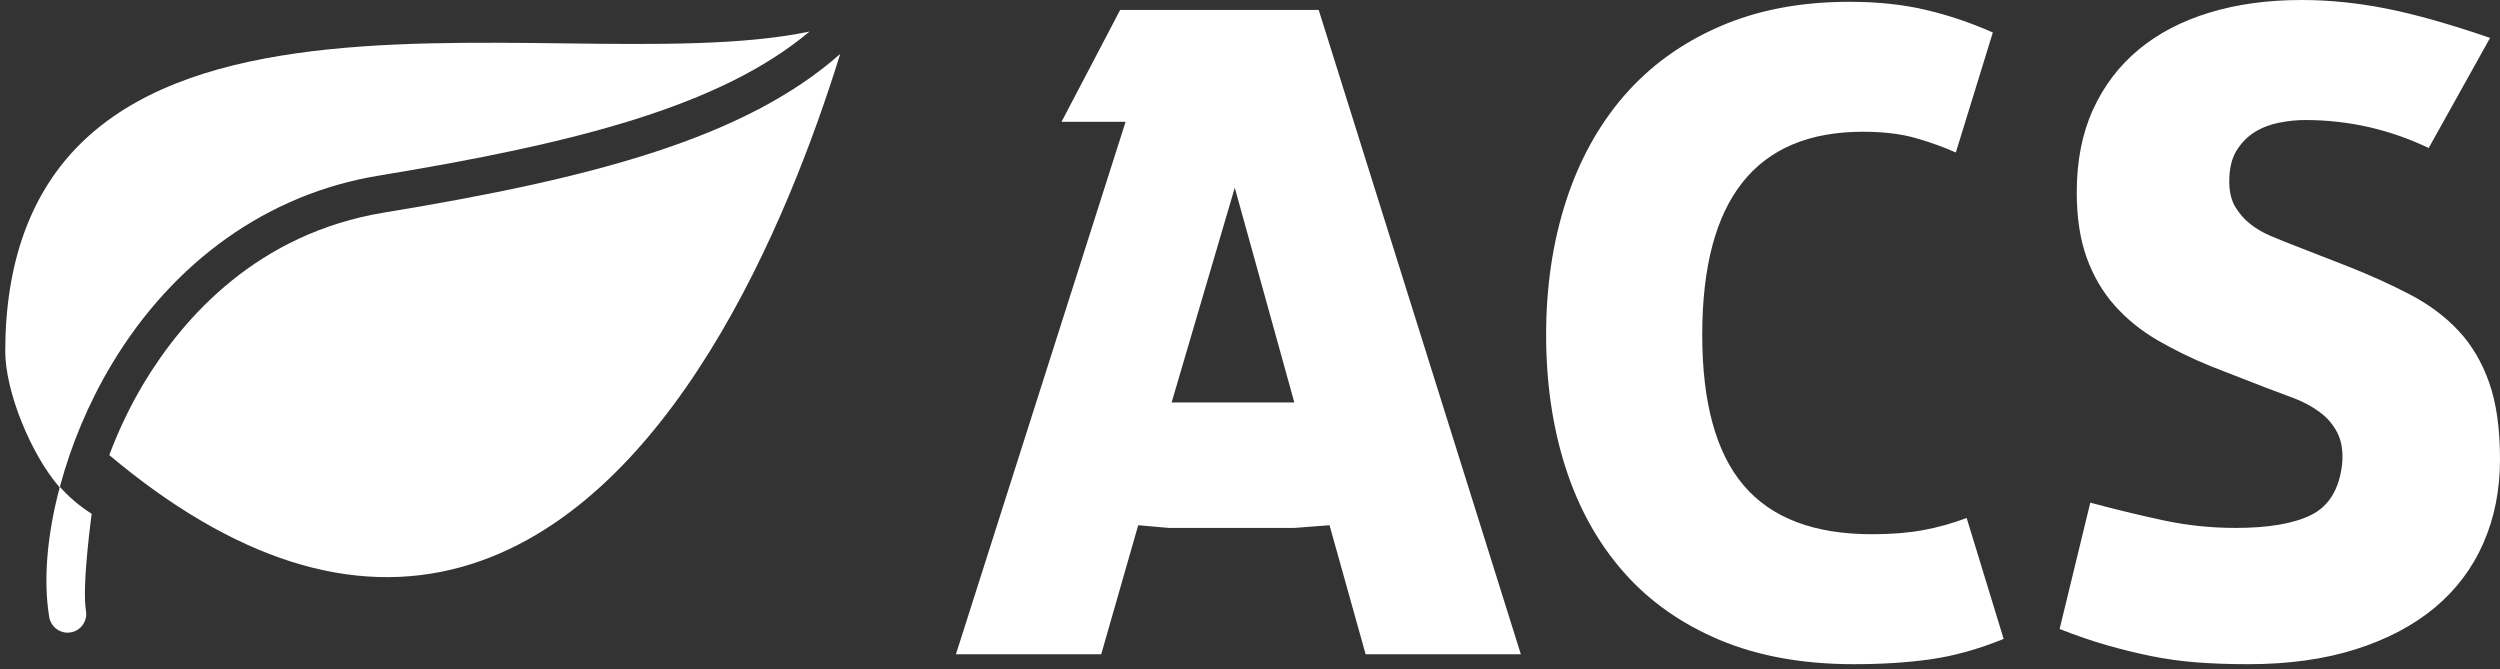
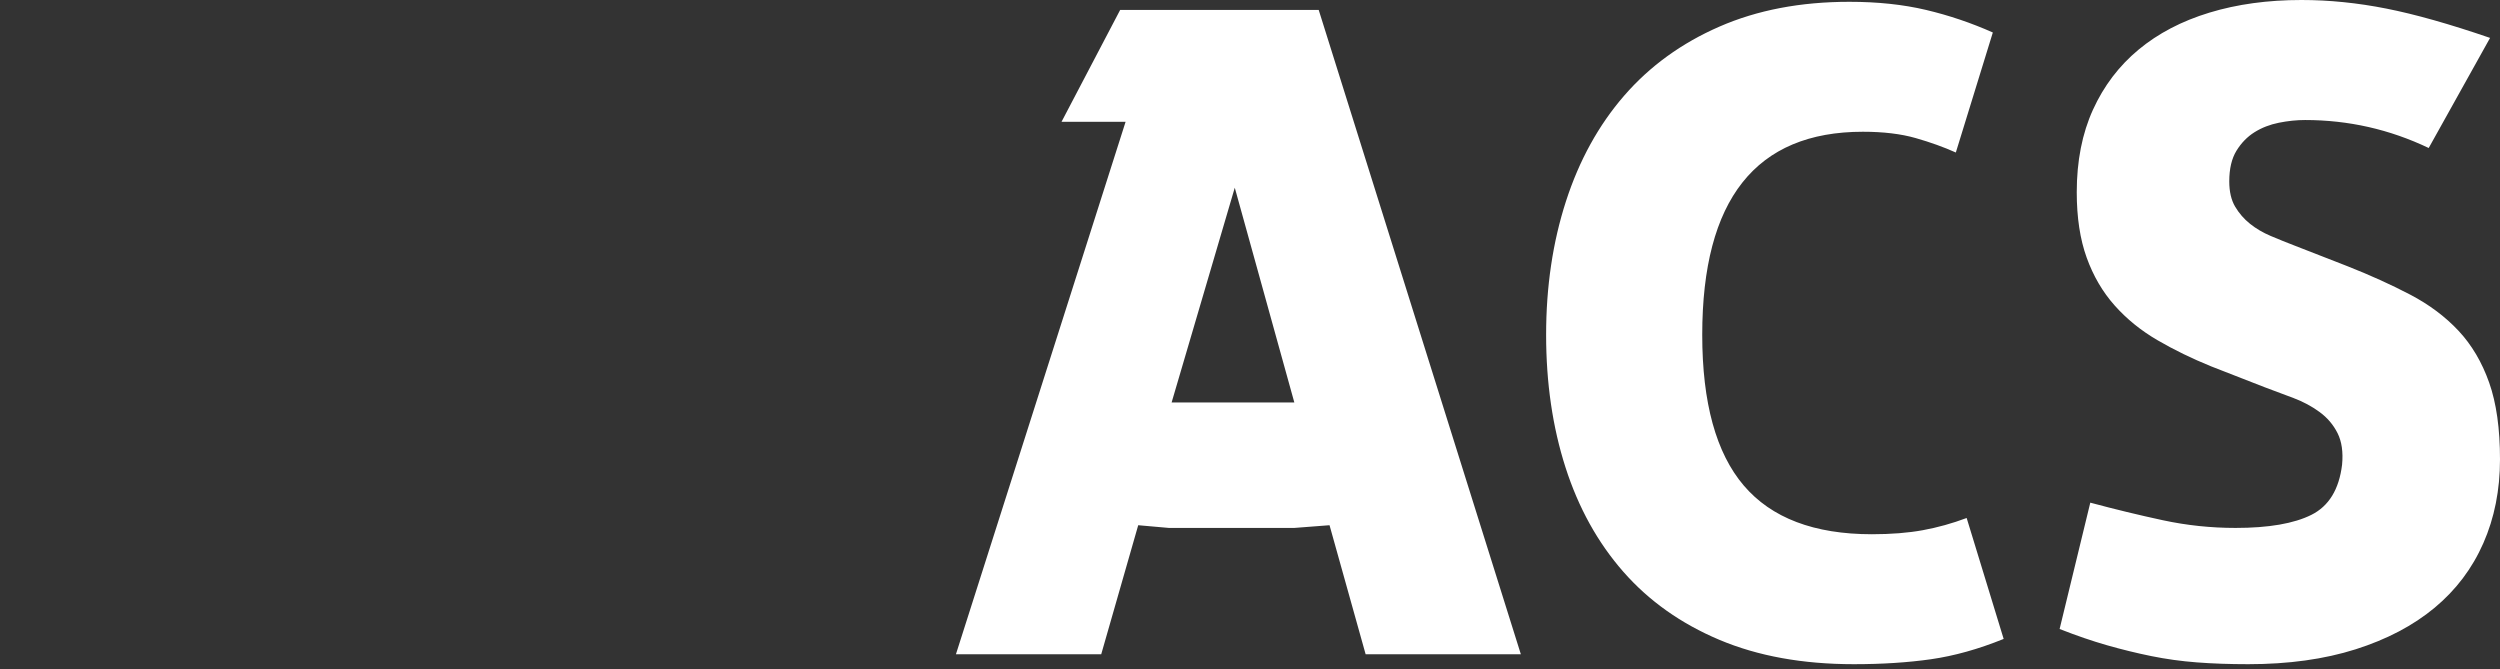
<svg xmlns="http://www.w3.org/2000/svg" width="411" height="110" viewBox="0 0 411 110" fill="none">
  <rect x="0" y="0" width="411" height="110" fill="#333333" stroke="none" />
  <g clip-path="url(#clip0_13_8)">
-     <path d="M15.067 84.469C12.88 83.077 11.165 81.525 9.843 80.033C11.662 73.232 14.534 66.269 18.356 59.904C28.567 42.872 44.13 31.862 62.175 28.888C94.737 23.533 118.451 17.467 133.096 5.182C122.273 7.464 107.867 7.329 92.61 7.127C63.596 6.783 30.68 6.391 13.242 23.613C5.041 31.715 0.876 43.197 0.863 57.739C0.857 64.377 5.114 74.76 9.812 80.139C7.772 87.818 7.08 95.282 8.091 101.44C8.336 102.941 9.634 104.012 11.11 104.012C11.276 104.012 11.441 103.998 11.613 103.967C13.279 103.691 14.412 102.11 14.136 100.448C13.419 96.129 15.147 84.101 15.067 84.469Z" fill="white" />
-     <path d="M63.167 34.943C42.354 38.365 30.165 52.128 23.605 63.064C21.26 66.985 19.416 70.947 17.964 74.816C38.453 92.021 57.936 98.202 75.888 93.203C110.242 83.629 129.623 36.292 138.131 8.864C122.487 22.701 97.546 29.294 63.167 34.943Z" fill="white" />
-   </g>
+     </g>
  <path d="M185.046 20.029H174.512L184.155 1.632H216.795L250.028 107.562H224.51L218.575 86.346L212.789 86.791H192.167L187.123 86.346L181.04 107.562H157.154L185.046 20.029ZM212.789 66.169L202.997 30.859L192.612 66.169H212.789ZM329.401 105.04C325.247 106.721 321.266 107.833 317.458 108.378C313.649 108.922 309.422 109.193 304.773 109.193C296.366 109.193 288.998 107.858 282.667 105.188C276.337 102.517 271.071 98.783 266.867 93.987C262.663 89.189 259.498 83.477 257.372 76.851C255.245 70.224 254.182 62.955 254.182 55.042C254.182 47.129 255.27 39.809 257.446 33.084C259.622 26.359 262.812 20.572 267.015 15.726C271.219 10.88 276.436 7.097 282.667 4.377C288.898 1.656 296.02 0.297 304.031 0.297C308.68 0.297 312.883 0.742 316.642 1.632C320.401 2.522 324.06 3.758 327.621 5.341L321.538 25.073C319.56 24.183 317.359 23.392 314.936 22.699C312.513 22.007 309.62 21.66 306.257 21.66C288.651 21.66 279.848 32.788 279.848 55.042C279.848 66.219 282.123 74.477 286.673 79.818C291.223 85.159 298.245 87.829 307.74 87.829C310.905 87.829 313.699 87.607 316.123 87.162C318.546 86.717 320.944 86.049 323.318 85.159L329.401 105.04ZM363.524 60.234C360.359 58.949 357.416 57.515 354.696 55.932C351.976 54.349 349.627 52.446 347.649 50.22C345.671 47.995 344.138 45.374 343.05 42.357C341.962 39.34 341.418 35.755 341.418 31.601C341.418 26.458 342.309 21.933 344.089 18.026C345.869 14.119 348.367 10.83 351.581 8.16C354.796 5.489 358.678 3.462 363.227 2.077C367.777 0.692 372.821 0 378.36 0C382.91 0 387.559 0.47 392.306 1.409C397.054 2.349 402.741 3.956 409.368 6.231L399.279 24.331C392.85 21.265 386.075 19.732 378.954 19.732C377.569 19.732 376.135 19.88 374.651 20.177C373.168 20.474 371.832 20.993 370.645 21.735C369.459 22.477 368.469 23.49 367.678 24.776C366.887 26.062 366.491 27.743 366.491 29.82C366.491 31.502 366.813 32.886 367.456 33.974C368.099 35.062 368.915 36.002 369.904 36.793C370.893 37.584 372.03 38.252 373.316 38.796C374.602 39.34 375.888 39.859 377.174 40.354L385.927 43.766C389.685 45.25 393.122 46.807 396.238 48.439C399.354 50.071 401.999 52.05 404.175 54.374C406.351 56.698 408.033 59.542 409.22 62.905C410.407 66.267 411 70.471 411 75.515C411 80.559 410.085 85.159 408.255 89.313C406.426 93.467 403.755 97.003 400.244 99.921C396.733 102.838 392.405 105.113 387.262 106.745C382.119 108.377 376.234 109.193 369.607 109.193C366.541 109.193 363.722 109.094 361.151 108.896C358.579 108.699 356.082 108.353 353.658 107.858C351.235 107.364 348.812 106.77 346.389 106.078C343.966 105.385 341.369 104.495 338.6 103.407L343.644 82.637C347.699 83.725 351.68 84.689 355.587 85.53C359.494 86.371 363.475 86.791 367.53 86.791C372.97 86.791 377.124 86.074 379.993 84.64C382.861 83.205 384.542 80.461 385.037 76.406C385.235 74.329 384.987 72.598 384.295 71.213C383.602 69.828 382.613 68.666 381.327 67.727C380.042 66.787 378.607 66.02 377.025 65.427L372.277 63.647L363.524 60.234Z" fill="white" />
  <defs>
    <clipPath id="clip0_13_8">
      <rect width="139" height="100" fill="white" transform="translate(0 5)" />
    </clipPath>
  </defs>
</svg>